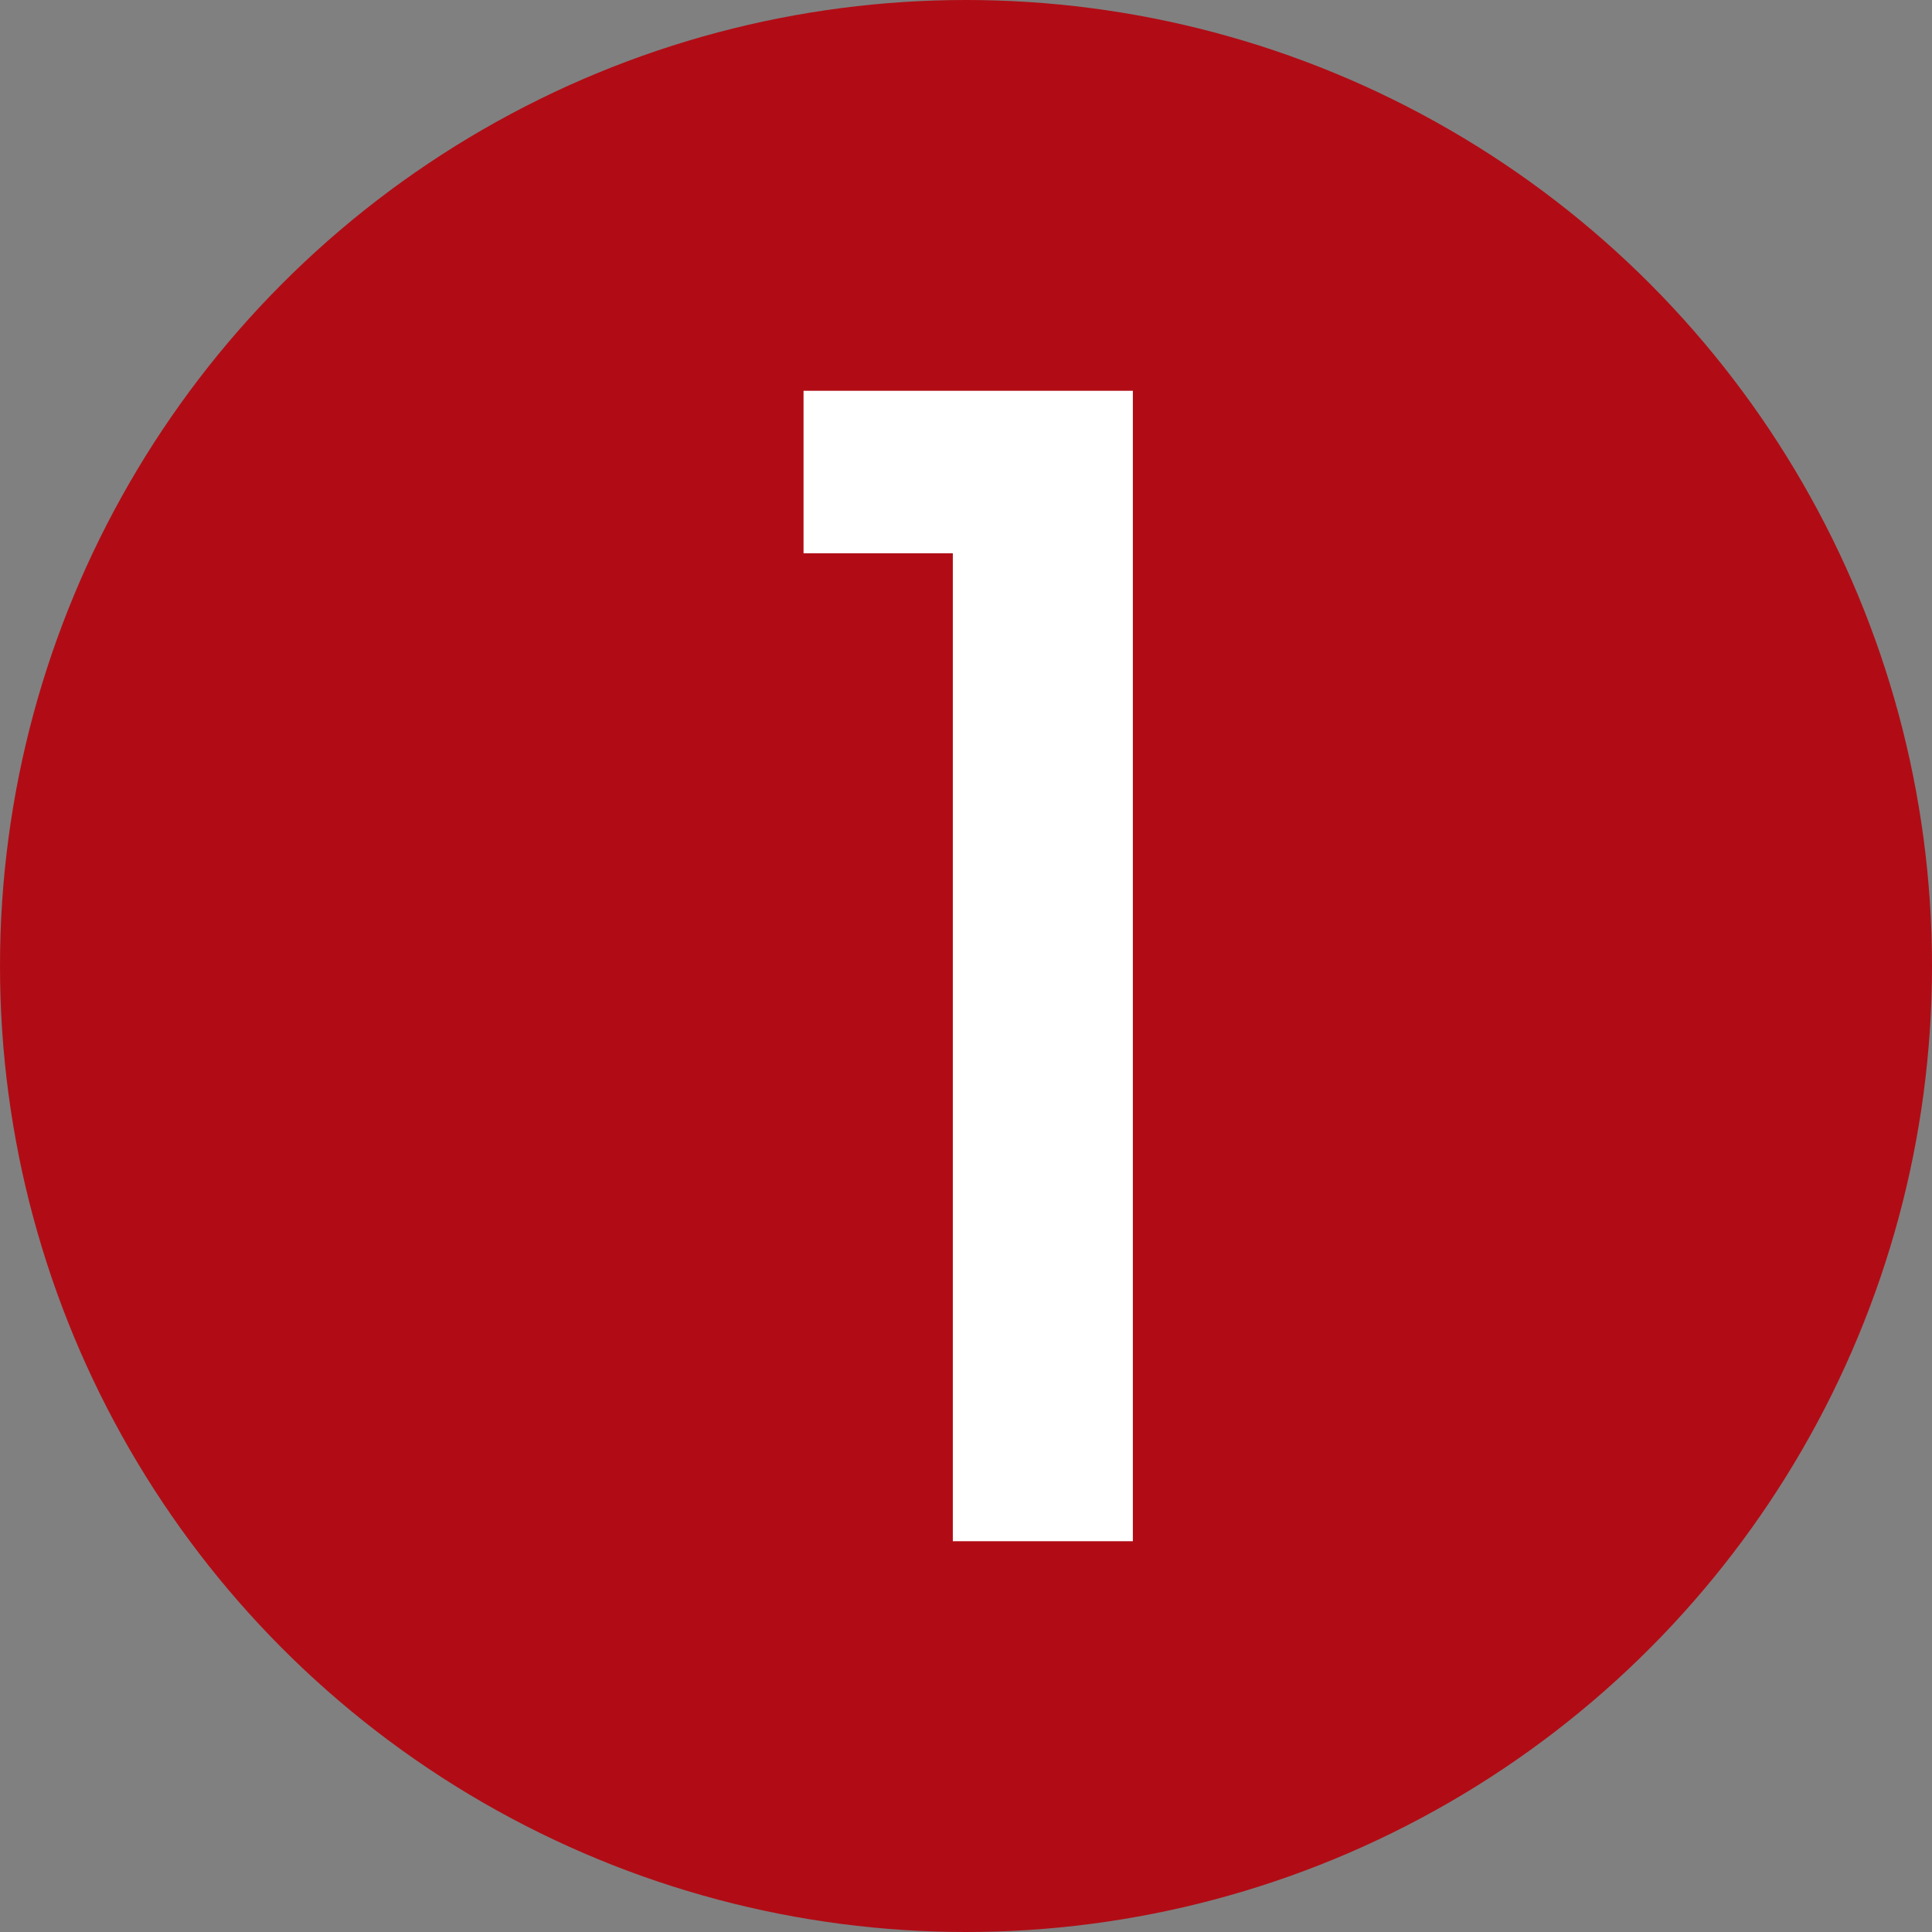
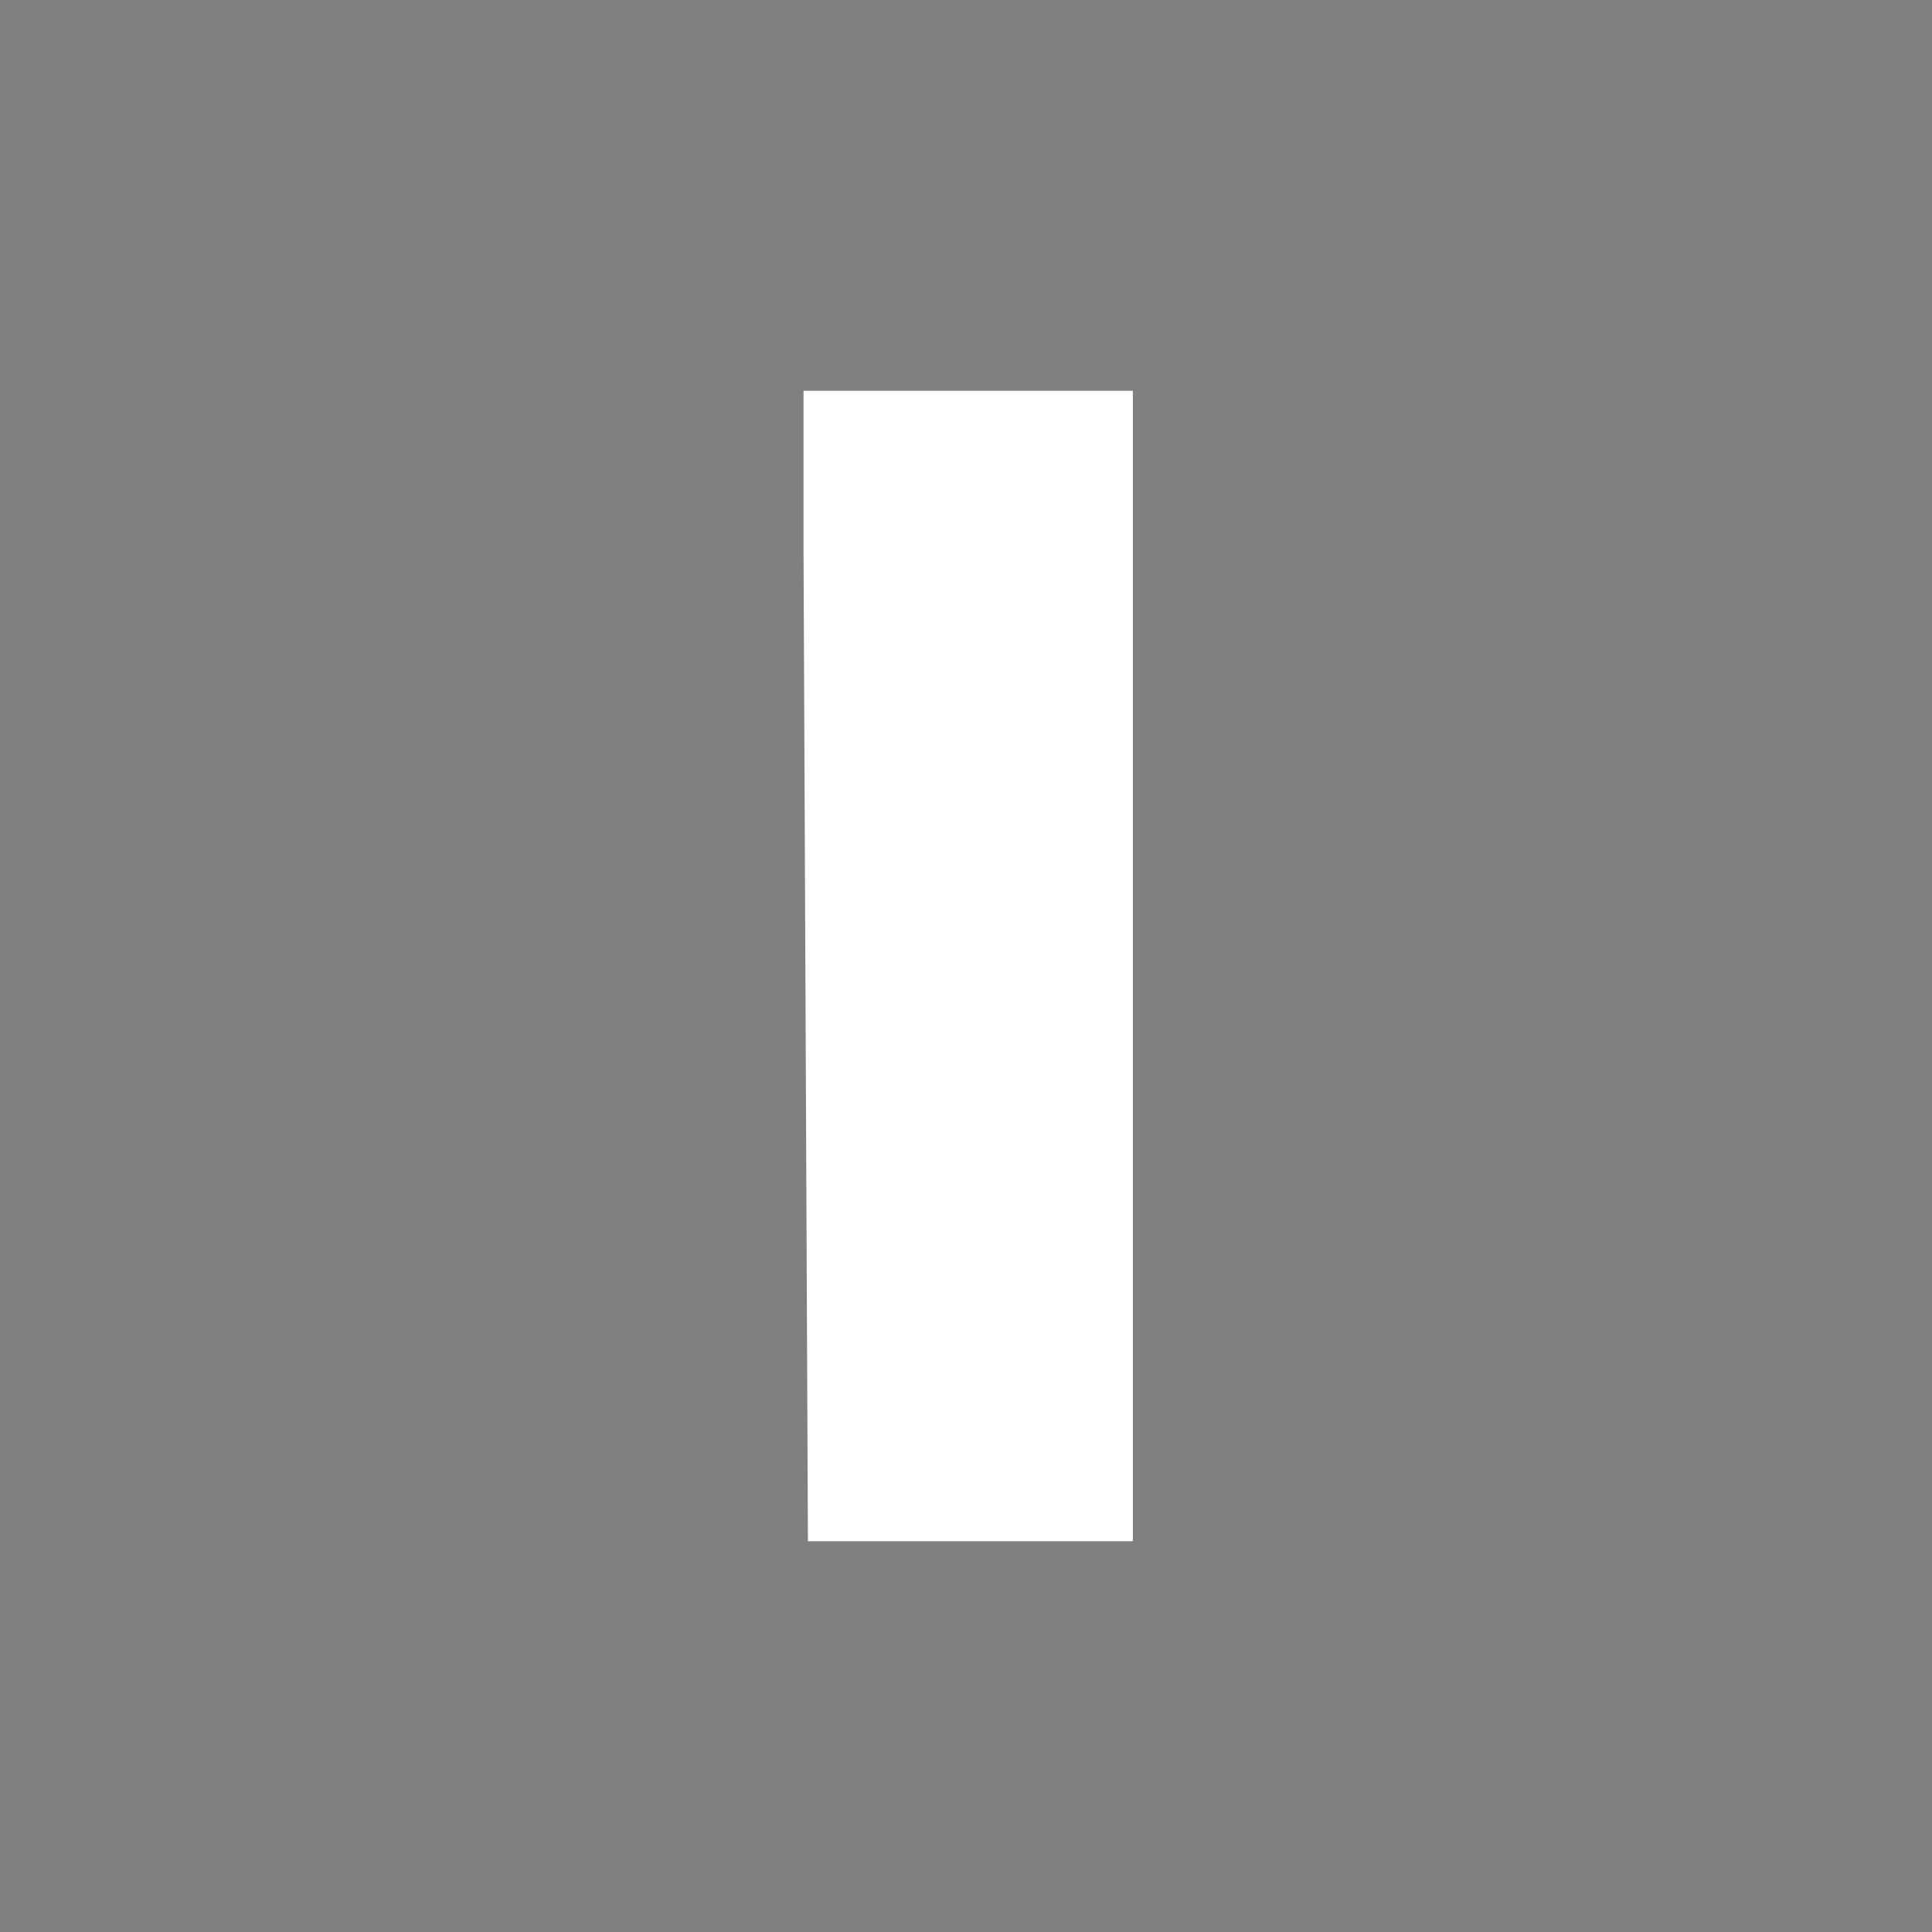
<svg xmlns="http://www.w3.org/2000/svg" id="Ebene_1" version="1.1" viewBox="0 0 44 44">
  <rect x="0" y="0" width="44" height="44" fill="#808080" stroke="none" />
  <defs>
    <style>
      .st0 {
        fill: #fff;
      }

      .st1 {
        fill: none;
      }

      .st2 {
        fill: #b10c15;
      }

      .st3 {
        clip-path: url(#clippath);
      }
    </style>
    <clipPath id="clippath">
-       <rect class="st1" width="44" height="44" />
-     </clipPath>
+       </clipPath>
  </defs>
  <g class="st3">
    <g>
      <circle class="st2" cx="22" cy="22" r="22" />
      <rect class="st1" x="8.1" y="8.9" width="26.2" height="26.2" />
      <rect class="st1" x="6.7" y="7.6" width="29.3" height="29.1" />
      <rect class="st1" x="5.9" y="5.9" width="31.1" height="32.3" />
    </g>
  </g>
-   <path class="st0" d="M18.3,12.6v-3.7h7.5v26.2h-4.1V12.6h-3.3Z" />
+   <path class="st0" d="M18.3,12.6v-3.7h7.5v26.2h-4.1h-3.3Z" />
</svg>